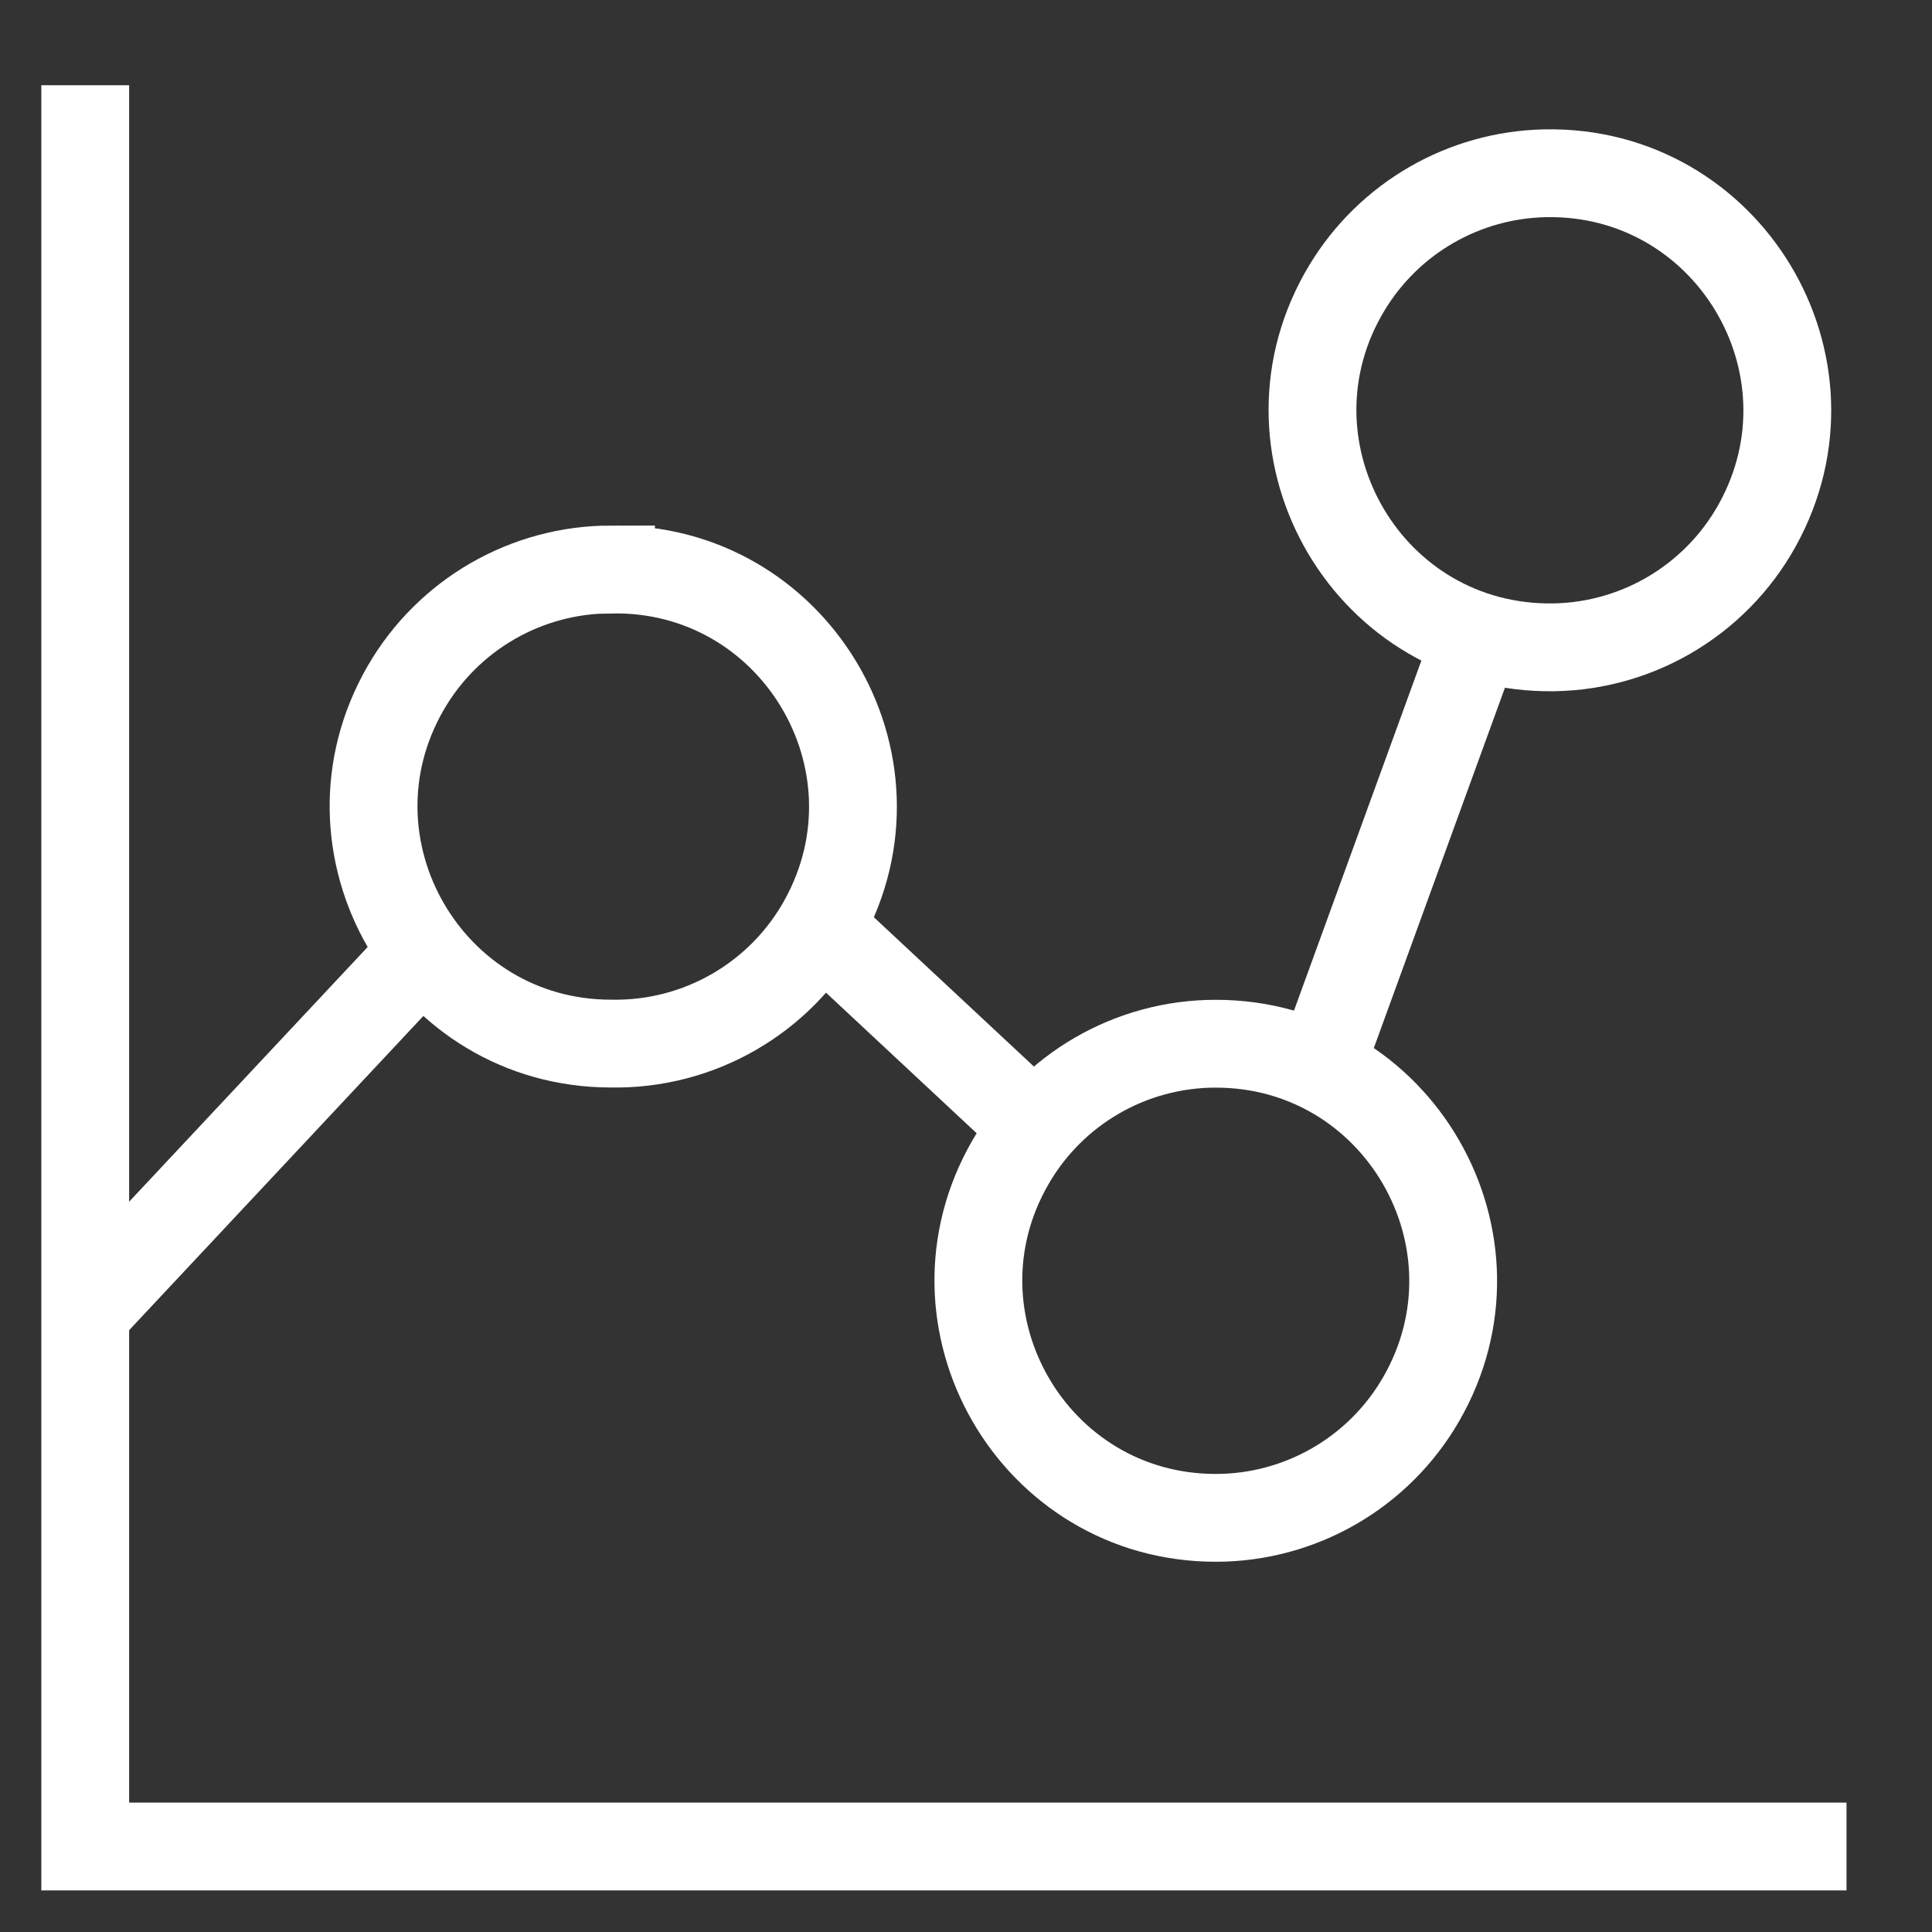
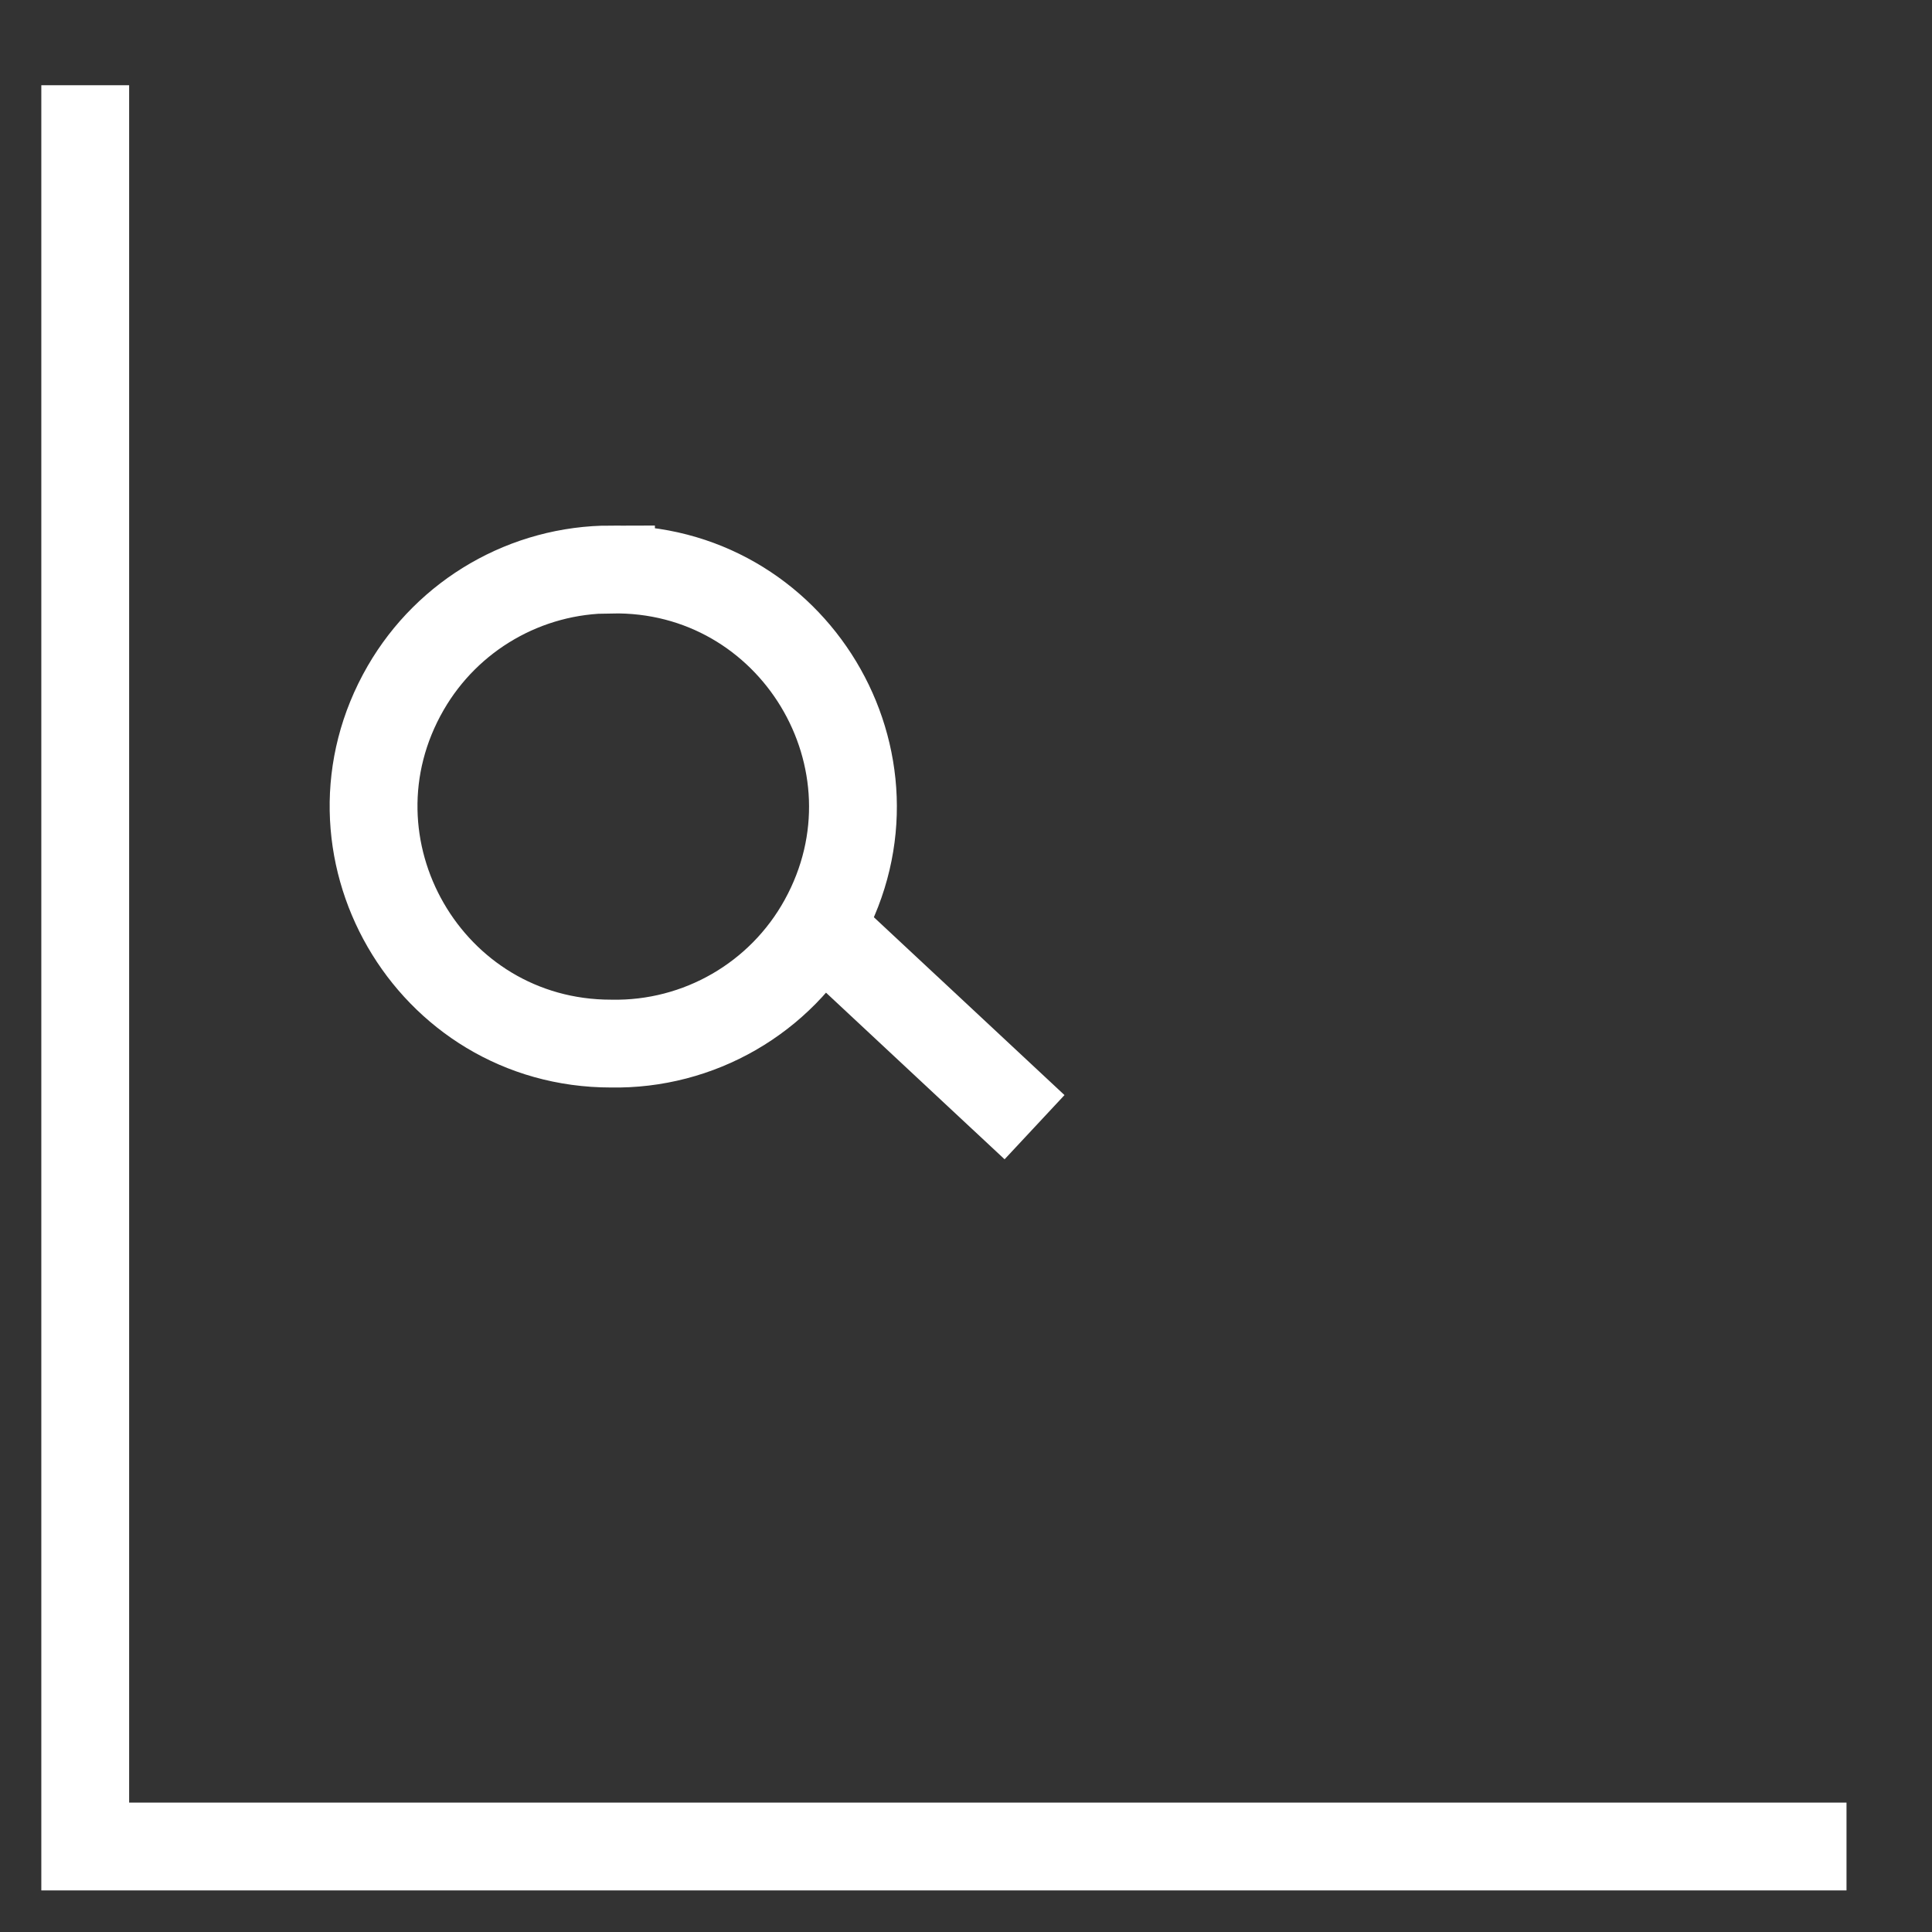
<svg xmlns="http://www.w3.org/2000/svg" width="44" height="44" viewBox="0 0 44 44" fill="none">
  <rect x="0" y="0" width="44" height="44" fill="#333333" stroke="none" />
  <path d="M13.915 12.971C18.07 12.891 20.754 17.339 18.745 20.978C17.777 22.732 15.918 23.805 13.915 23.767C9.759 23.767 7.161 19.267 9.239 15.668C10.204 13.998 11.986 12.969 13.915 12.969V12.971Z" stroke="white" stroke-width="2" />
-   <path d="M35.194 3.946C39.349 3.866 42.033 8.315 40.024 11.954C39.056 13.707 37.197 14.781 35.194 14.742C31.038 14.663 28.528 10.114 30.675 6.555C31.633 4.967 33.339 3.982 35.194 3.946Z" stroke="white" stroke-width="2" />
-   <path d="M27.688 23.77C31.844 23.769 34.442 28.268 32.364 31.868C31.4 33.538 29.617 34.568 27.688 34.568C23.532 34.568 20.935 30.068 23.013 26.469C23.977 24.798 25.759 23.769 27.688 23.77Z" stroke="white" stroke-width="2" />
-   <path d="M1.941 29.899L9.645 21.672" stroke="white" stroke-width="2" />
  <path d="M18.621 21.062L23.561 25.671" stroke="white" stroke-width="2" />
-   <path d="M30.07 24.291L33.63 14.508" stroke="white" stroke-width="2" />
  <path d="M1.941 1.941V42.053H42.053" stroke="white" stroke-width="2" />
</svg>